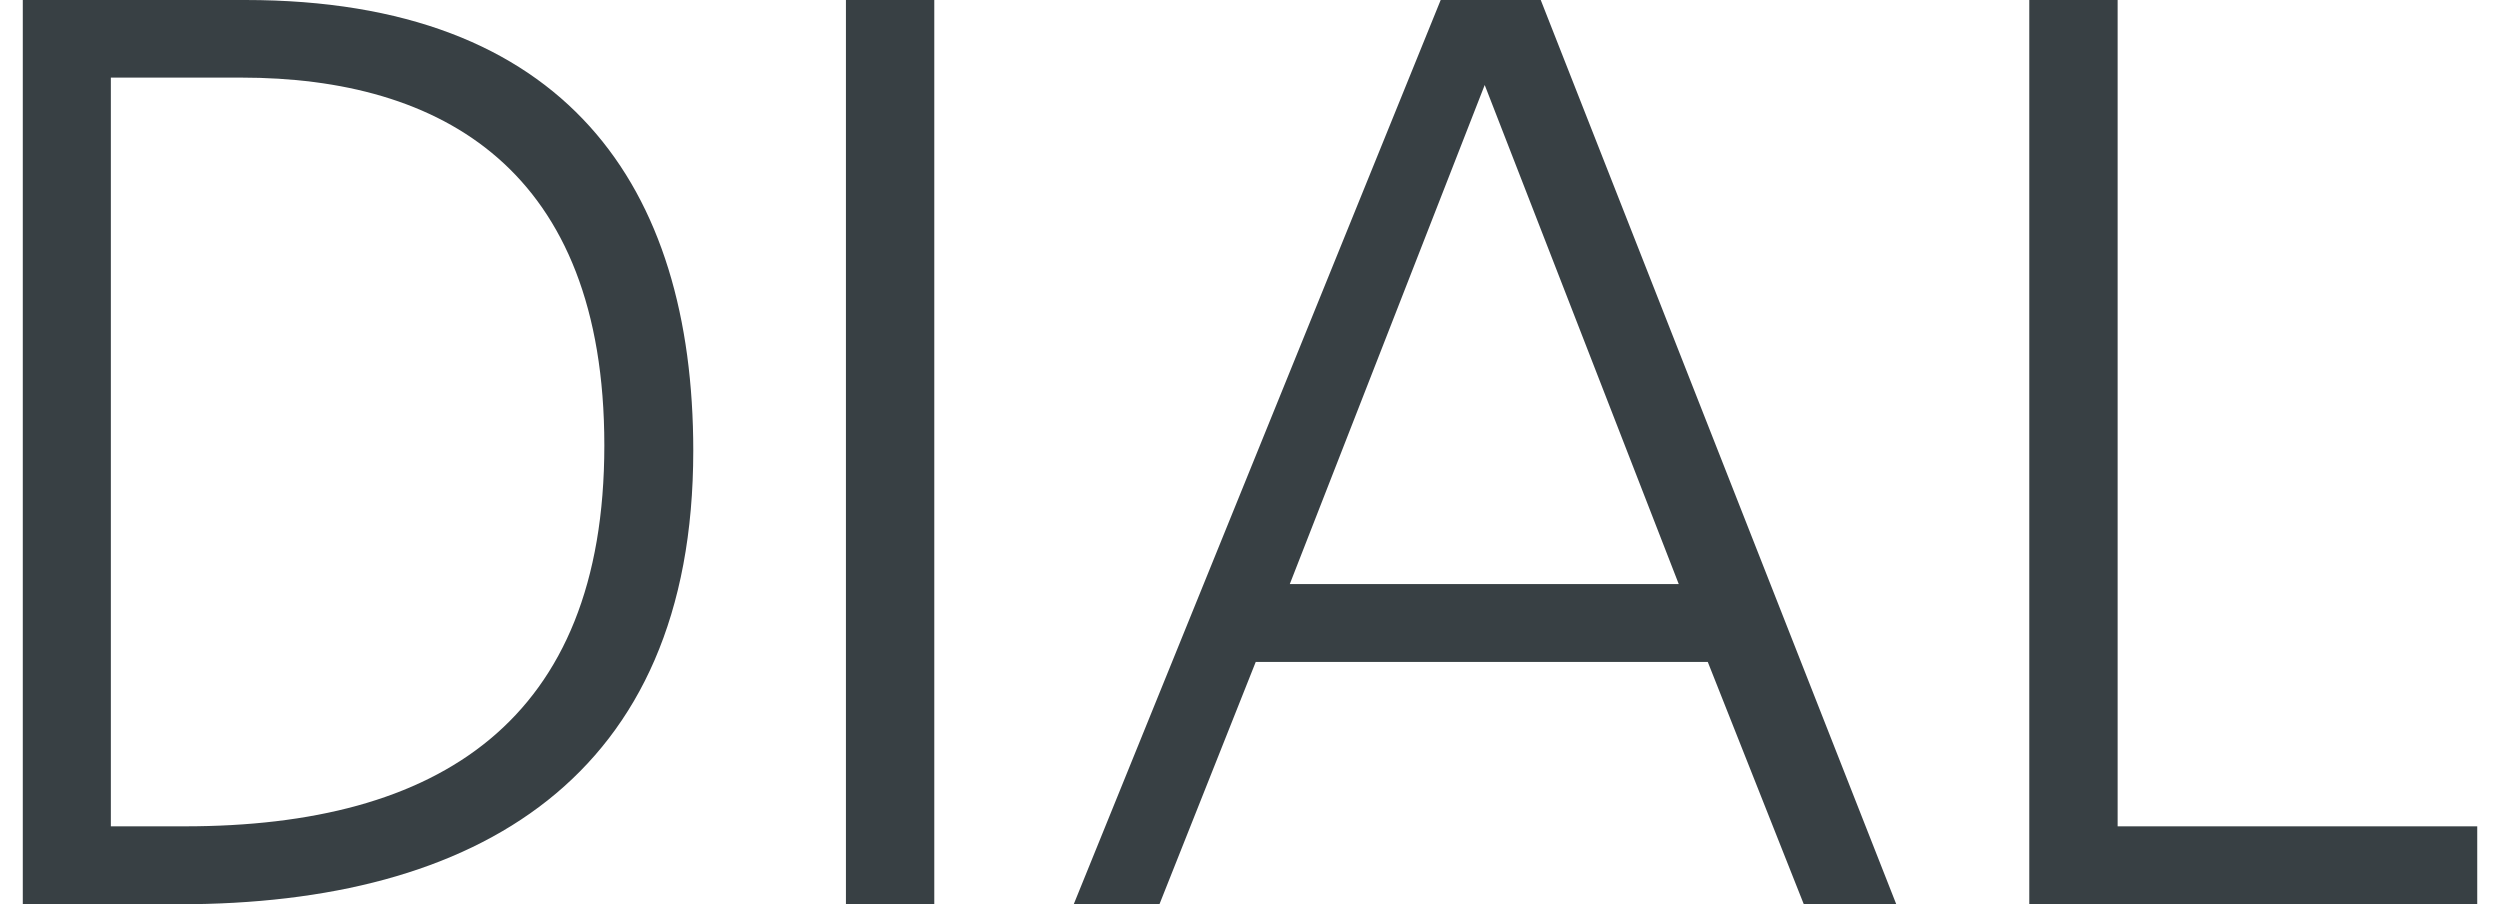
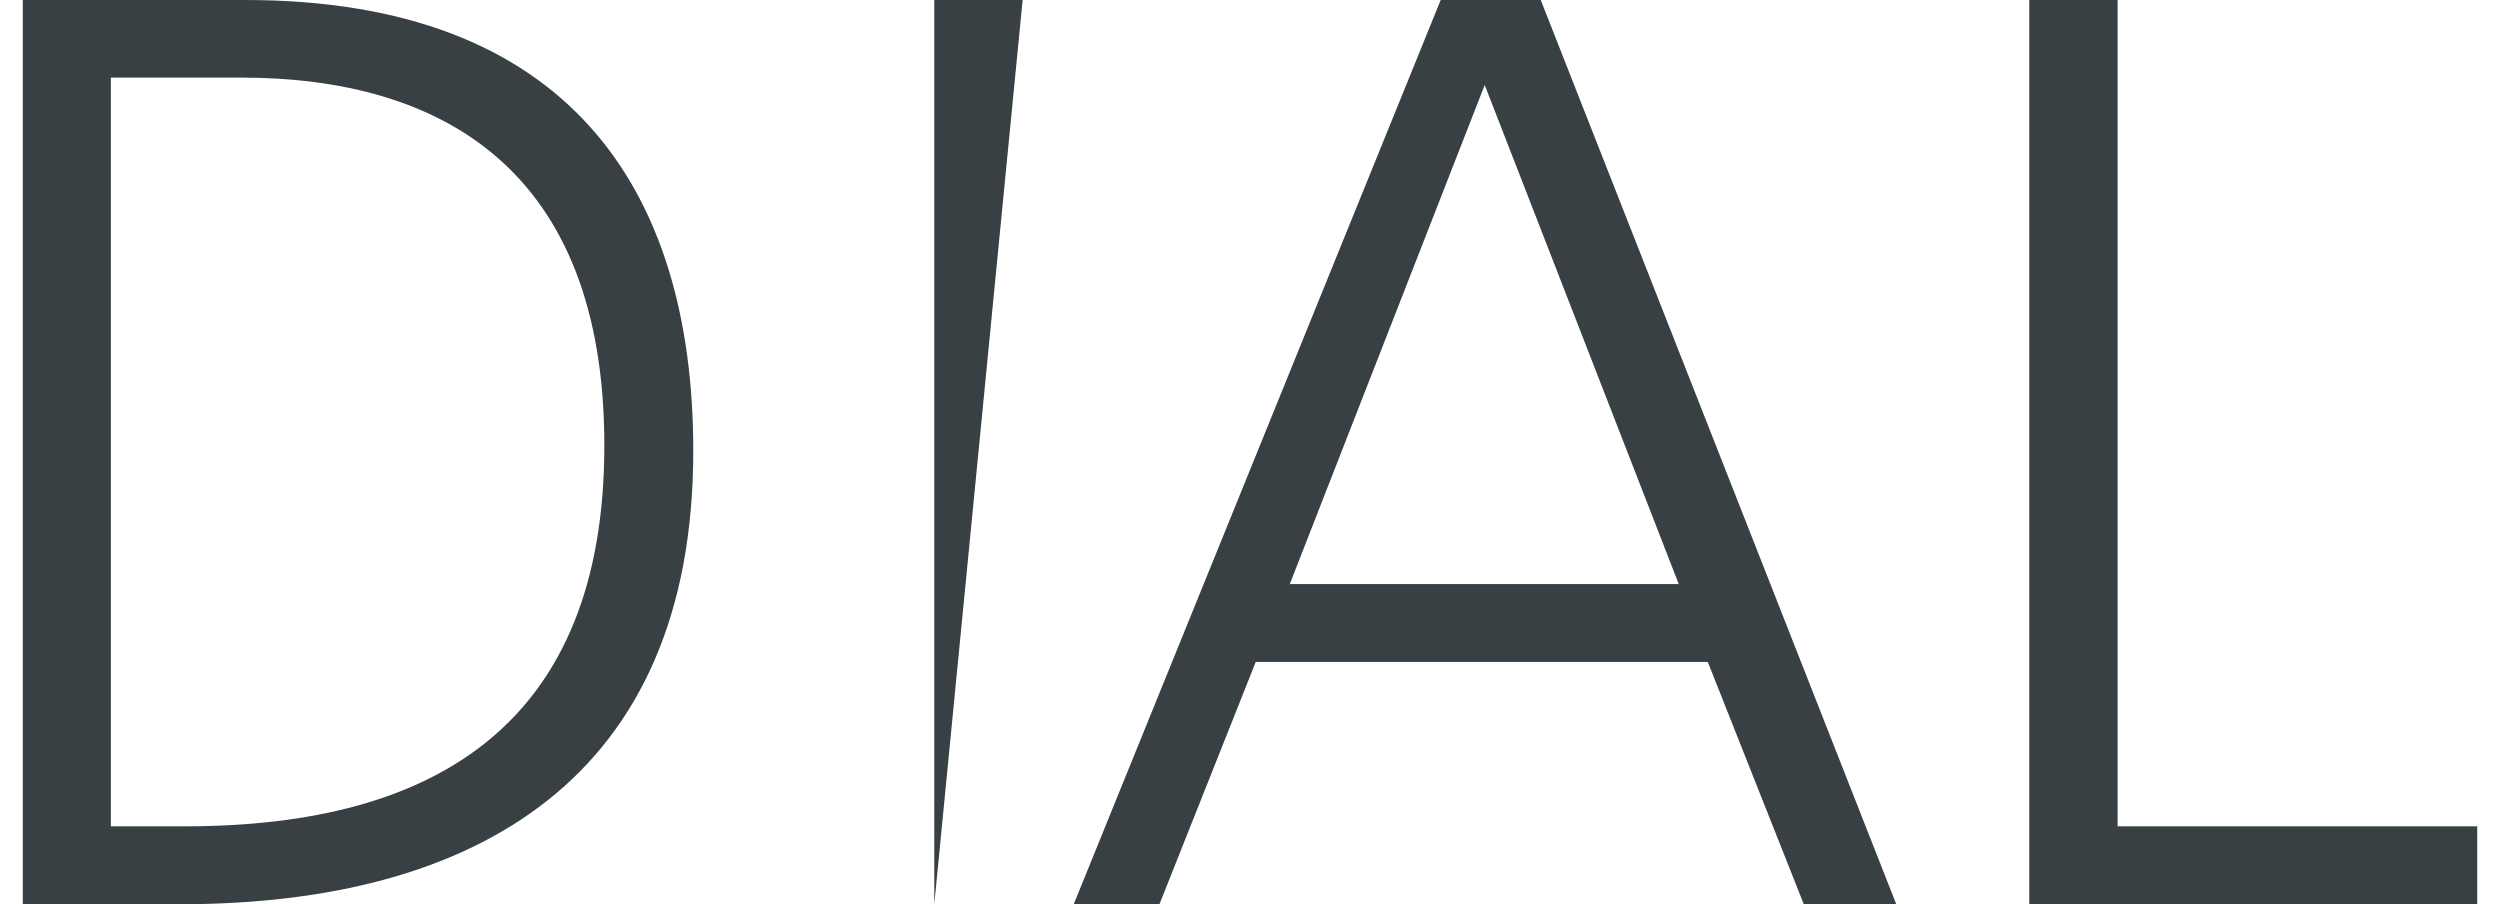
<svg xmlns="http://www.w3.org/2000/svg" width="94" height="34" viewBox="0 0 94 34" fill="none">
-   <path fill-rule="evenodd" clip-rule="evenodd" d="M9.07 2.918H4.168V31.07H6.95c9.548 0 15.773-3.953 15.773-14.322S16.608 2.918 9.069 2.918M6.75 34H.857V0h8.367c12.064 0 16.843 7.016 16.843 16.95C26.067 29.267 17.9 34 6.751 34m28.378 0h-3.322V0h3.322zm5.243 0h3.223l3.62-9.11h16.998l3.61 9.11H71.3L57.932 0H54.17zm22.749-12.039H48.496l7.329-18.765zM93.144 34H76.301V0h3.322v31.071h13.521z" fill="#384044" />
+   <path fill-rule="evenodd" clip-rule="evenodd" d="M9.07 2.918H4.168V31.07H6.95c9.548 0 15.773-3.953 15.773-14.322S16.608 2.918 9.069 2.918M6.75 34H.857V0h8.367c12.064 0 16.843 7.016 16.843 16.95C26.067 29.267 17.9 34 6.751 34m28.378 0V0h3.322zm5.243 0h3.223l3.62-9.11h16.998l3.61 9.11H71.3L57.932 0H54.17zm22.749-12.039H48.496l7.329-18.765zM93.144 34H76.301V0h3.322v31.071h13.521z" fill="#384044" />
</svg>